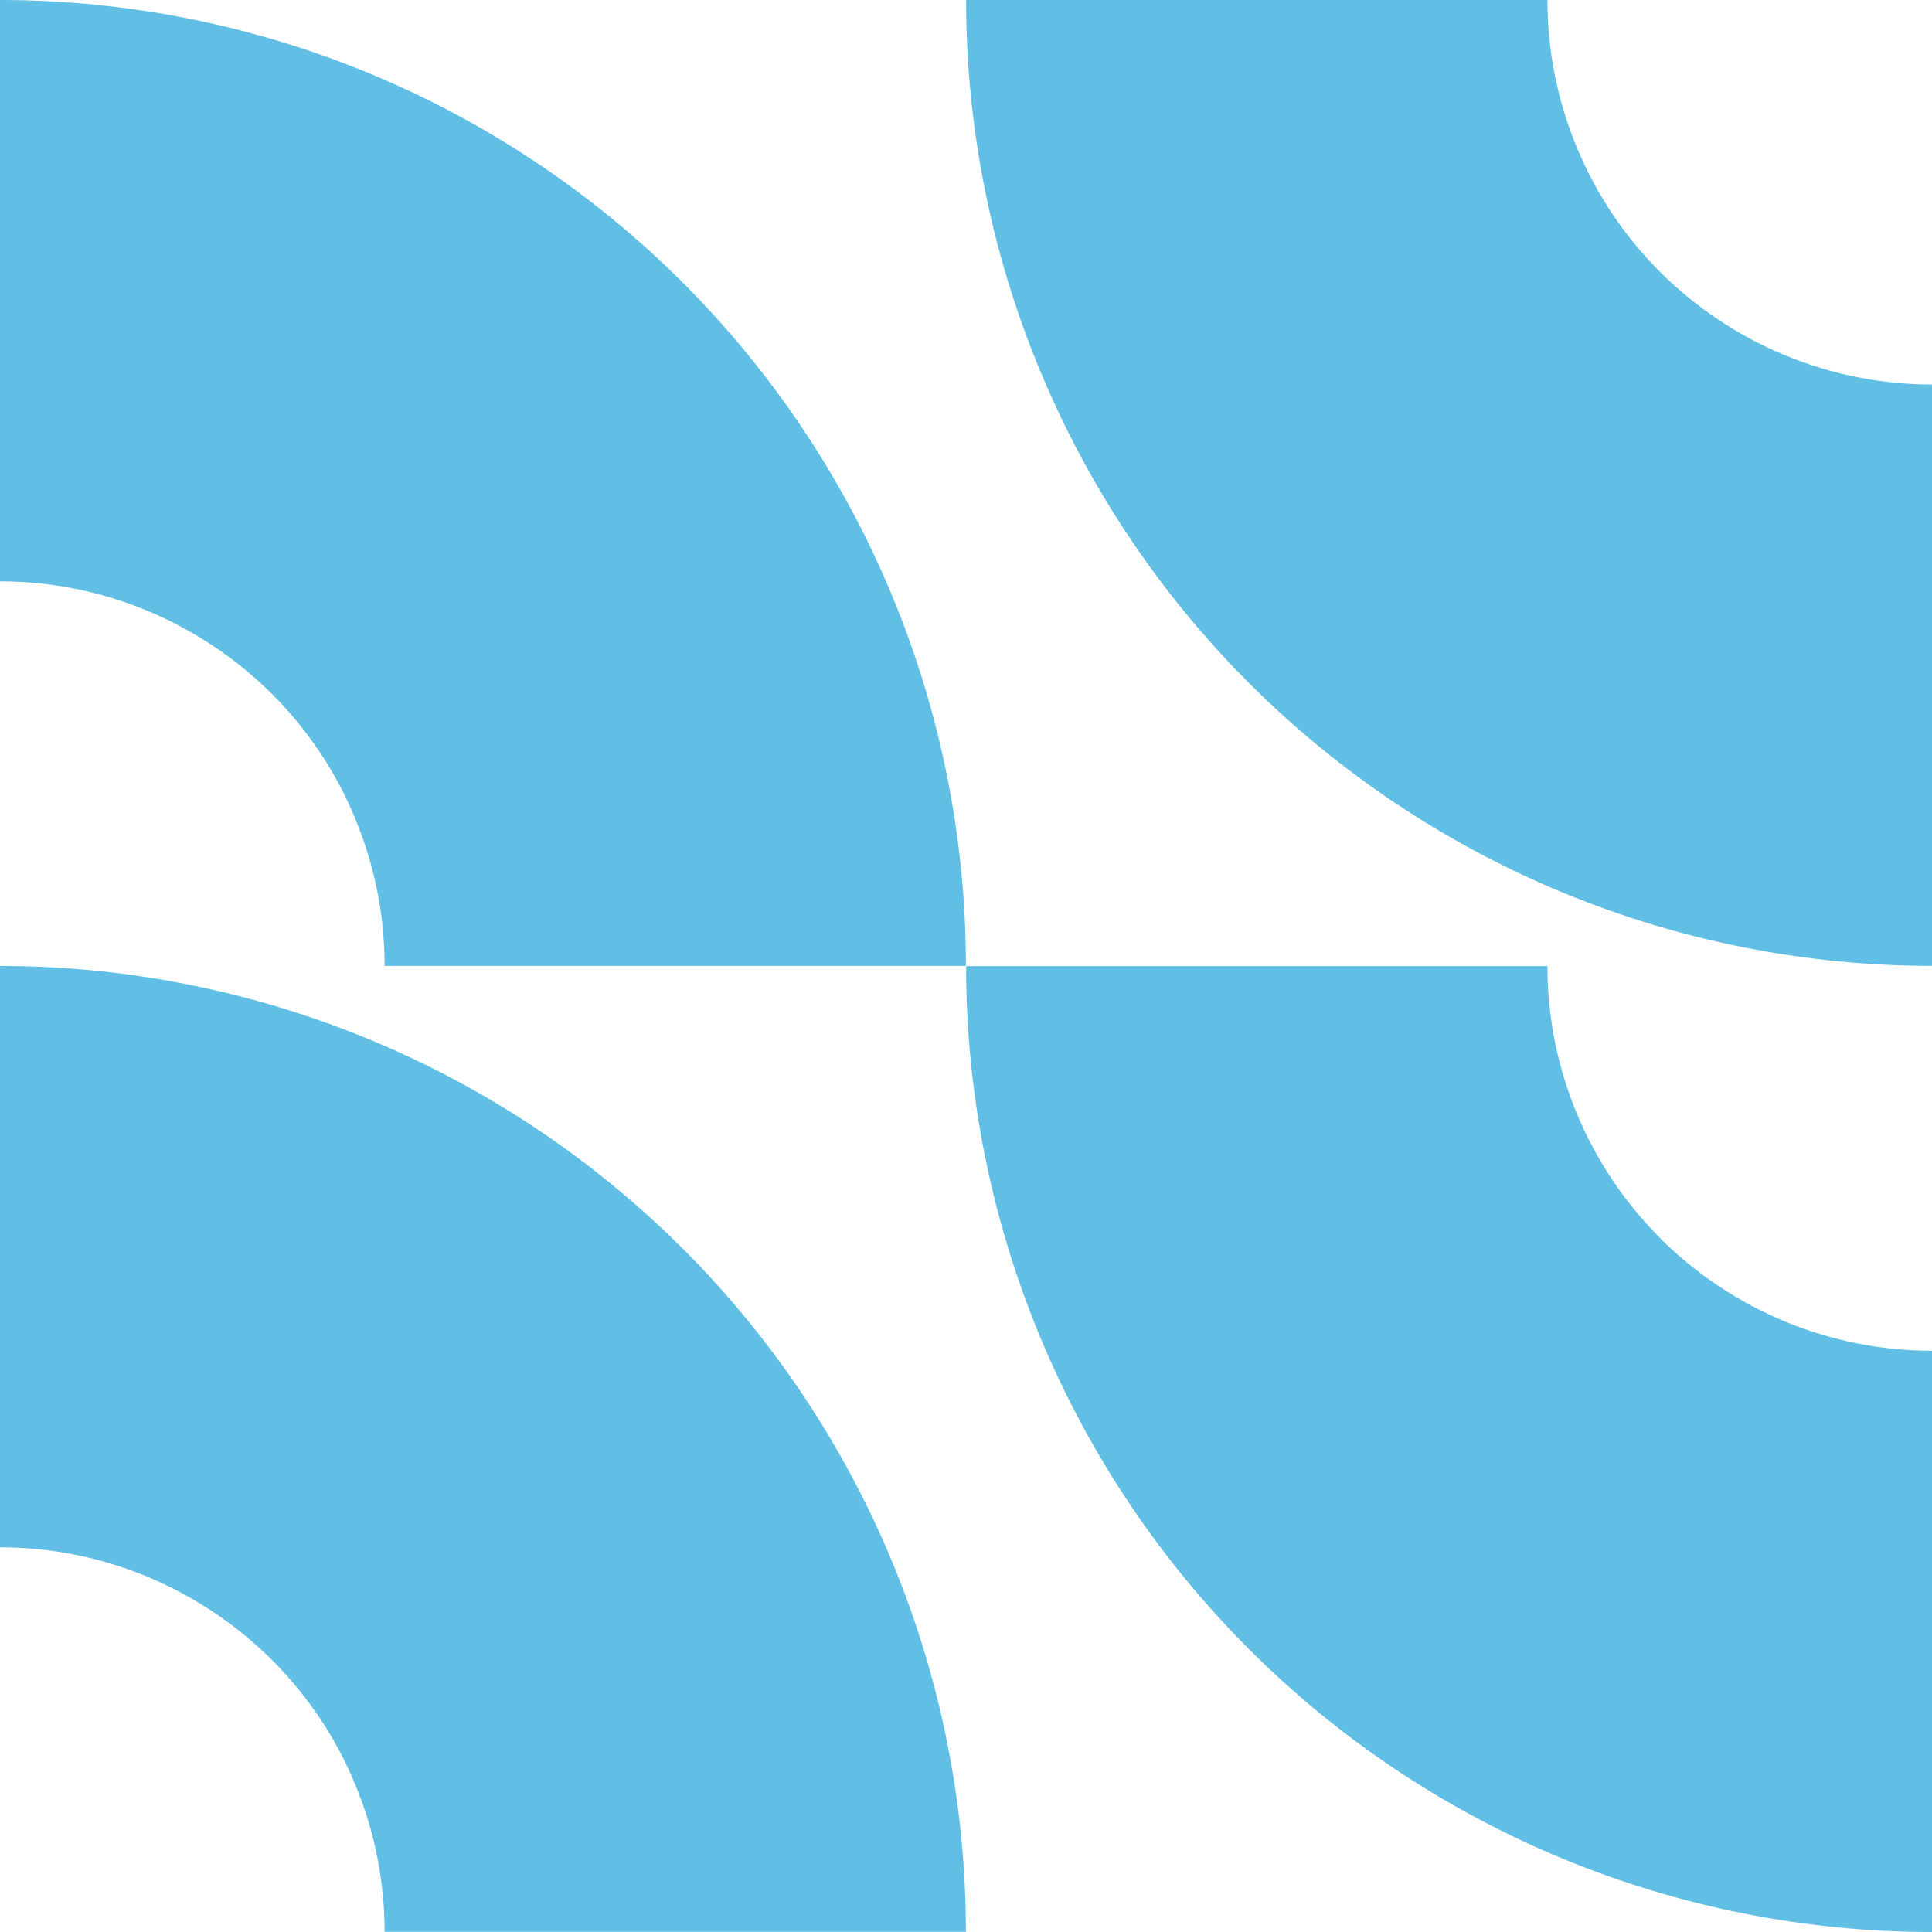
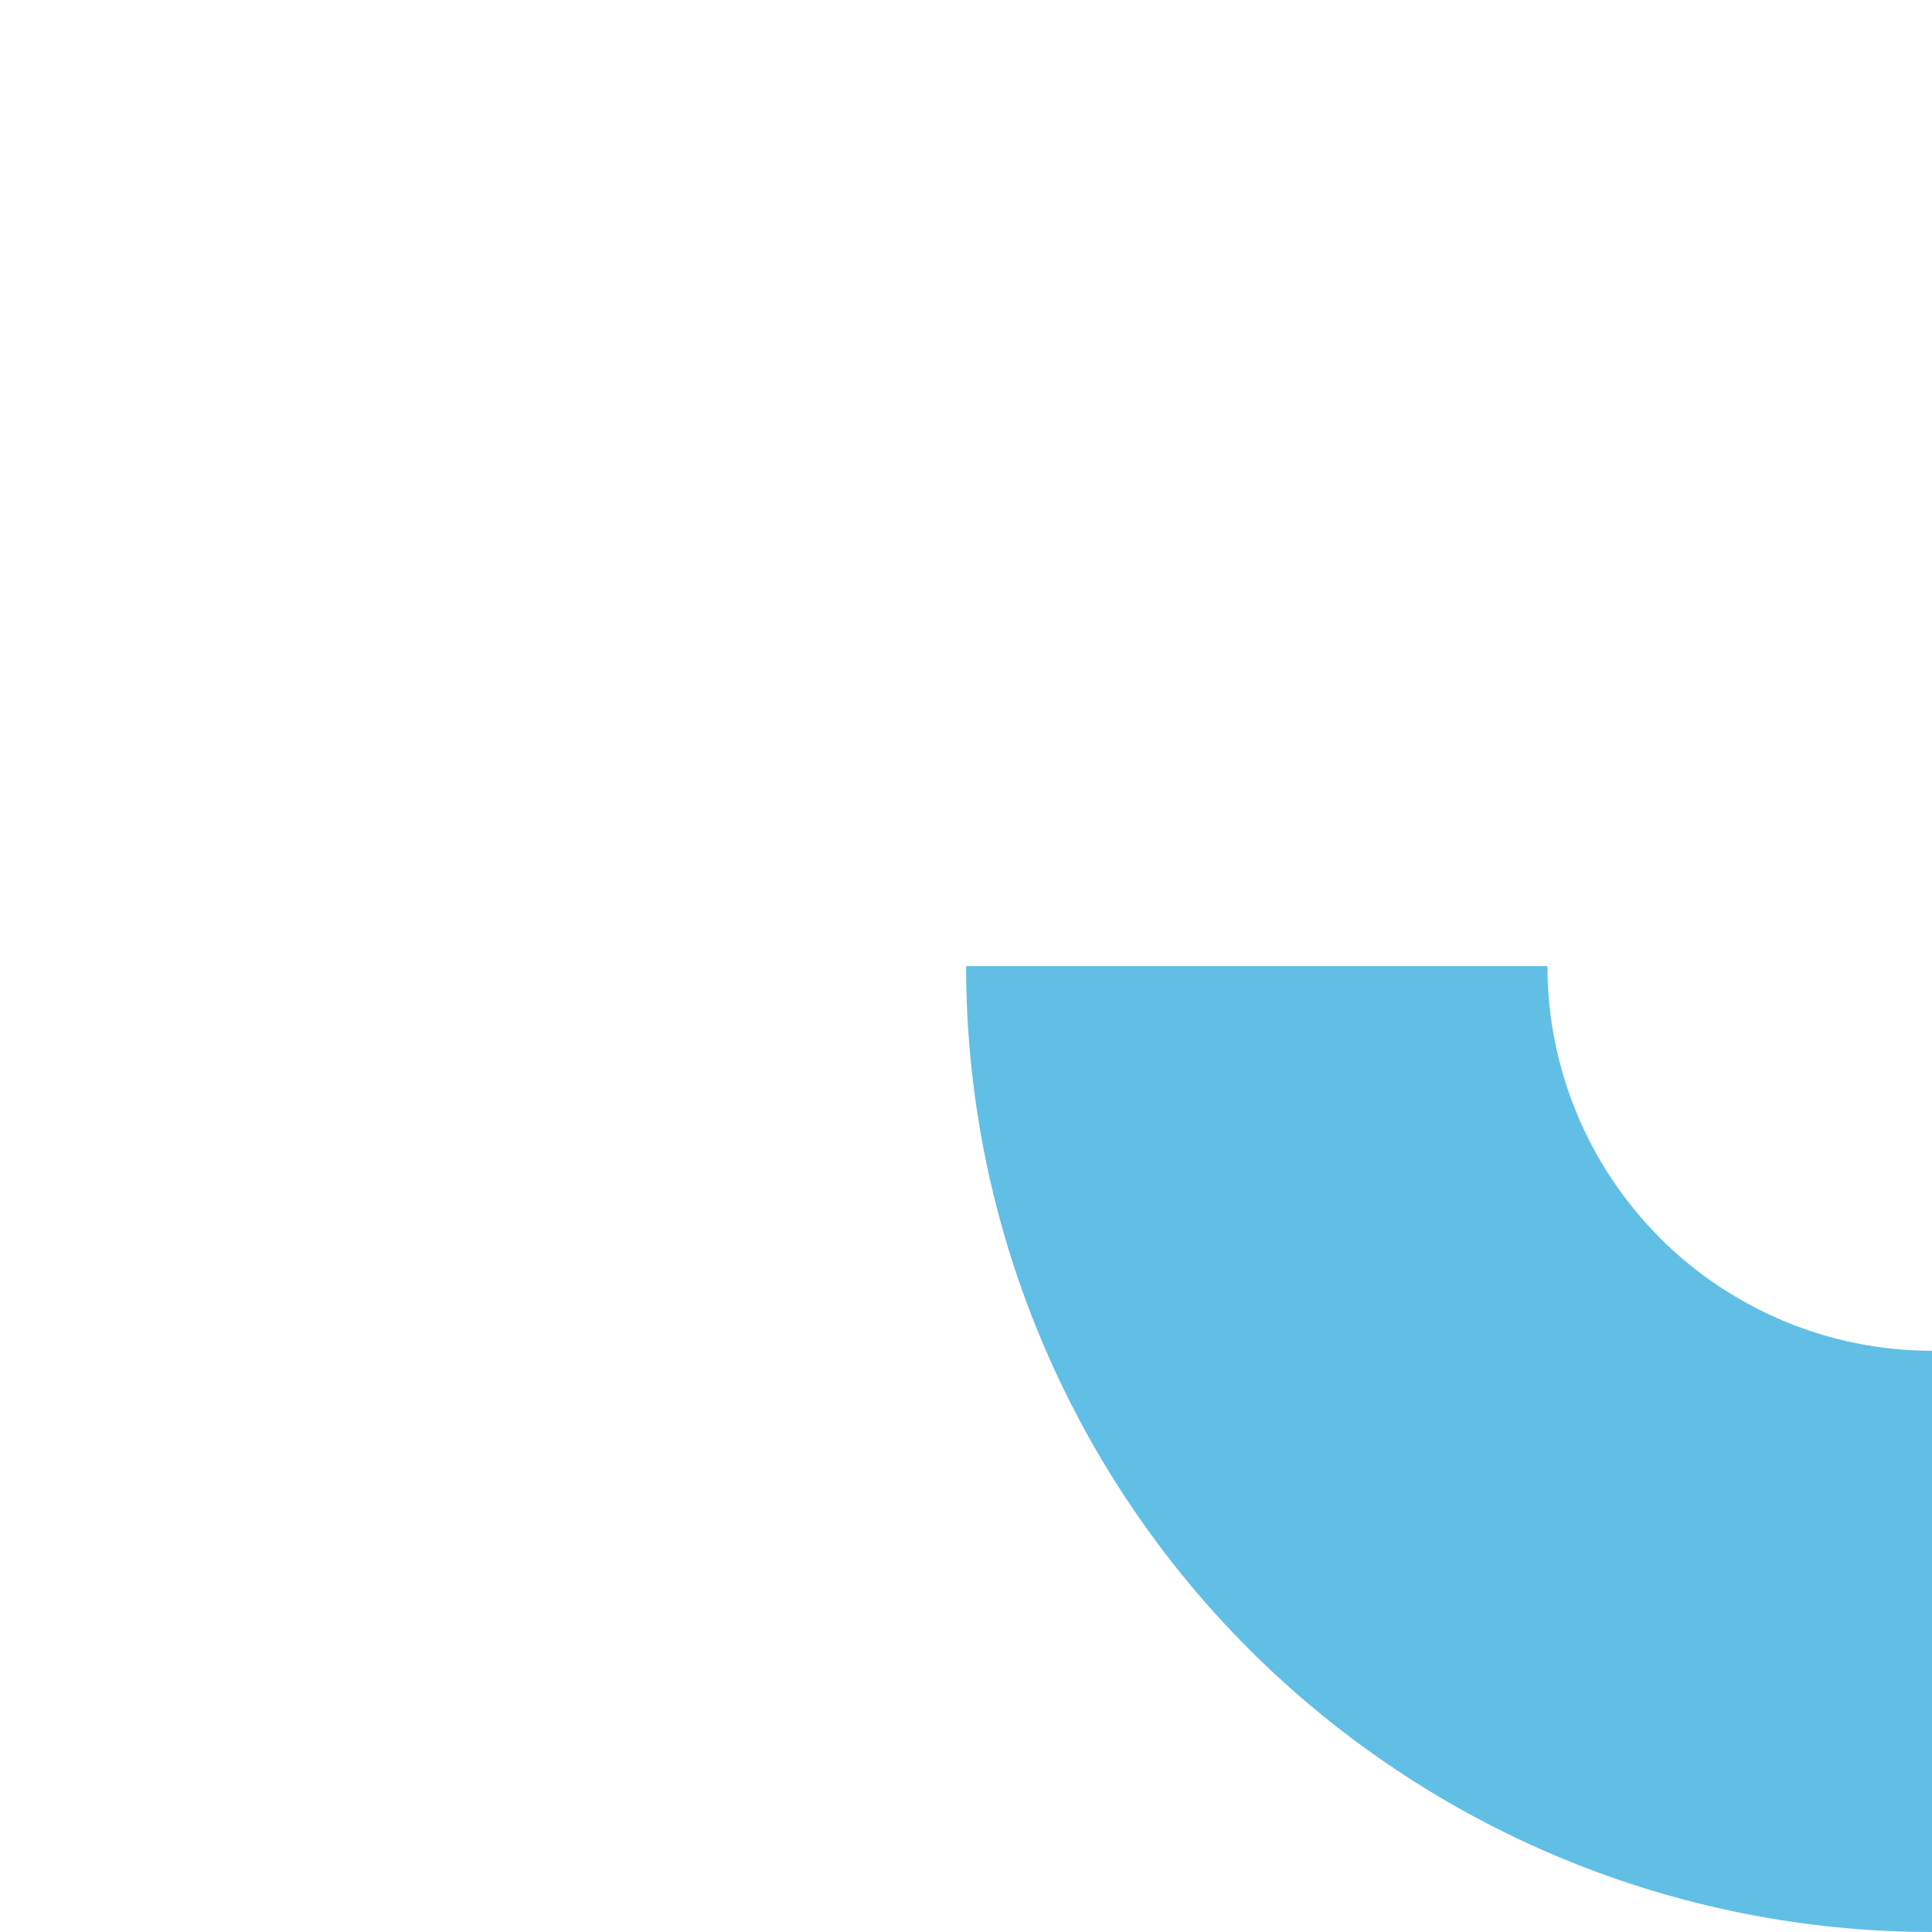
<svg xmlns="http://www.w3.org/2000/svg" width="106" height="106" viewBox="0 0 106 106" fill="none">
-   <path d="M37.473 68.521C32.548 63.596 26.709 59.698 20.28 57.034C13.851 54.375 6.955 52.998 0 52.998V84.894C2.772 84.894 5.515 85.44 8.071 86.502C10.627 87.564 12.956 89.117 14.922 91.073C16.883 93.034 18.442 95.355 19.493 97.92C20.555 100.476 21.101 103.219 21.101 105.991H52.995C52.995 99.031 51.623 92.14 48.959 85.71C46.295 79.281 42.388 73.437 37.473 68.516V68.521Z" fill="#61BFE6" />
-   <path d="M91.078 14.918C89.117 12.957 87.564 10.637 86.507 8.071C85.445 5.515 84.9 2.772 84.9 0H53.005C53.005 6.96 54.377 13.852 57.041 20.281C59.705 26.71 63.607 32.555 68.527 37.475C73.447 42.395 79.291 46.298 85.72 48.962C92.149 51.621 99.04 52.993 106 52.993V21.097C103.228 21.097 100.485 20.551 97.925 19.489C95.369 18.428 93.039 16.875 91.078 14.918Z" fill="#61BFE6" />
-   <path d="M14.922 38.075C16.883 40.036 18.442 42.356 19.493 44.922C20.555 47.483 21.101 50.221 21.101 52.993H52.995C52.995 46.033 51.623 39.141 48.959 32.712C46.295 26.283 42.388 20.438 37.473 15.518C32.548 10.593 26.709 6.695 20.28 4.031C13.851 1.371 6.955 0 0 0V31.896C2.772 31.896 5.515 32.442 8.071 33.503C10.627 34.565 12.956 36.118 14.922 38.075Z" fill="#61BFE6" />
  <path d="M91.078 67.921C89.117 65.959 87.564 63.634 86.507 61.078C85.445 58.517 84.9 55.775 84.9 53.007H53.005C53.005 59.968 54.377 66.859 57.041 73.288C59.705 79.718 63.607 85.562 68.527 90.482C73.452 95.407 79.291 99.305 85.72 101.97C92.149 104.629 99.04 106 106 106V74.109C103.228 74.109 100.485 73.564 97.925 72.502C95.369 71.44 93.039 69.887 91.078 67.93V67.921Z" fill="#61BFE6" />
</svg>